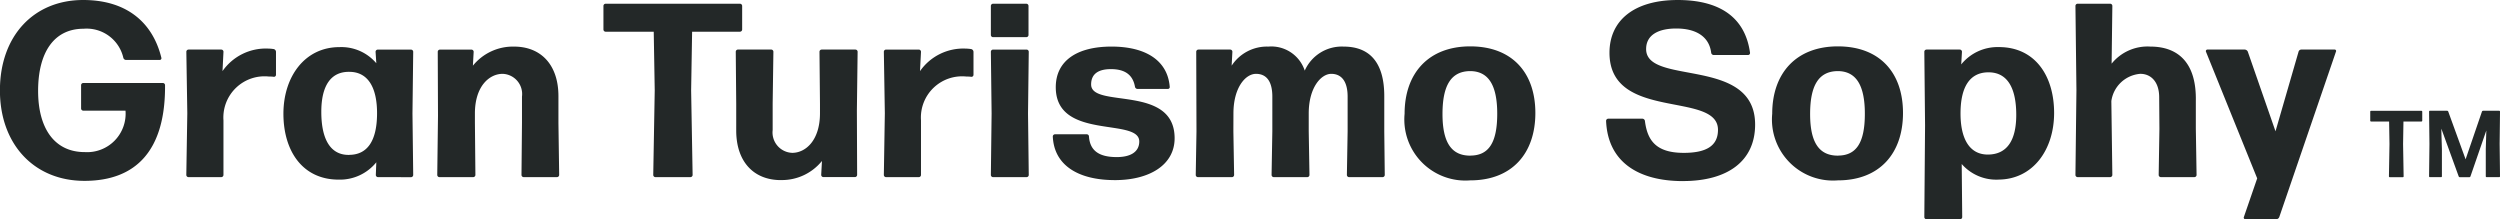
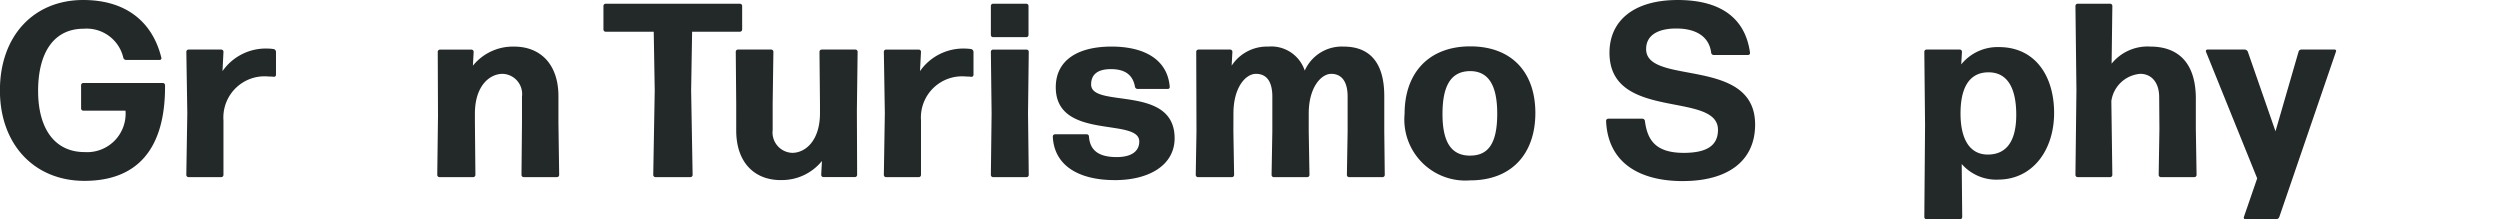
<svg xmlns="http://www.w3.org/2000/svg" width="168.91" height="14.813" viewBox="0 0 168.91 14.813">
  <g id="logo_text" transform="translate(-47.889 -9.061)">
    <path id="パス_763" data-name="パス 763" d="M50.6,20.714c-3.4,0-5.708-2.477-5.708-6.109,0-3.7,2.3-6.11,5.626-6.11,2.854,0,4.674,1.44,5.281,3.9a.117.117,0,0,1-.114.151H53.409a.194.194,0,0,1-.18-.151,2.544,2.544,0,0,0-2.689-1.958c-2,0-3.068,1.607-3.068,4.2,0,2.544,1.116,4.134,3.149,4.134a2.6,2.6,0,0,0,2.756-2.8H50.523a.148.148,0,0,1-.147-.15V14.253a.148.148,0,0,1,.147-.15H55.9a.149.149,0,0,1,.148.15c.033,4.335-1.9,6.461-5.445,6.461" transform="translate(2.992 0.566)" fill="#232828" />
    <path id="パス_764" data-name="パス 764" d="M56.848,20.258a.15.15,0,0,1-.15-.15l.067-4.167L56.7,11.789a.15.15,0,0,1,.15-.15h2.209a.15.15,0,0,1,.15.15l-.066,1.306a3.568,3.568,0,0,1,3.079-1.523,2.707,2.707,0,0,1,.385.034.2.2,0,0,1,.15.183v1.556a.137.137,0,0,1-.15.134,1.985,1.985,0,0,0-.318-.017,2.784,2.784,0,0,0-3.081,2.963v3.682a.15.15,0,0,1-.15.15Z" transform="translate(3.779 0.771)" fill="#232828" />
-     <path id="パス_765" data-name="パス 765" d="M69.242,20.264a.15.15,0,0,1-.15-.15l.033-.853a3.16,3.16,0,0,1-2.544,1.171c-2.444,0-3.732-1.941-3.732-4.452,0-2.494,1.439-4.5,3.782-4.5a3.1,3.1,0,0,1,2.494,1.088l-.05-.77a.15.15,0,0,1,.15-.15h2.243a.15.15,0,0,1,.15.15l-.05,4.169.05,4.15a.15.15,0,0,1-.15.15Zm-1.958-1.506c1.221,0,1.874-.921,1.891-2.745.017-1.841-.636-2.846-1.841-2.863-1.271-.033-1.925.922-1.925,2.7,0,1.941.67,2.929,1.875,2.912" transform="translate(4.189 0.765)" fill="#232828" />
    <path id="パス_766" data-name="パス 766" d="M72.742,20.266a.15.15,0,0,1-.15-.15l.05-3.984L72.625,11.8a.15.15,0,0,1,.15-.15H74.9a.15.15,0,0,1,.151.15L75,12.735a3.481,3.481,0,0,1,2.779-1.289c1.825,0,3,1.238,3,3.347V16.6l.05,3.515a.15.15,0,0,1-.15.15H78.433a.15.15,0,0,1-.15-.15l.033-3.515V14.826a1.365,1.365,0,0,0-1.306-1.539c-.9,0-1.874.836-1.874,2.677V16.6l.033,3.515a.15.15,0,0,1-.15.15Z" transform="translate(4.84 0.763)" fill="#232828" />
    <path id="パス_767" data-name="パス 767" d="M86.634,20.447a.15.15,0,0,1-.15-.15l.1-5.708-.067-3.967H83.269a.15.15,0,0,1-.15-.15V8.881a.15.15,0,0,1,.15-.15h9.072a.15.15,0,0,1,.15.15v1.59a.15.15,0,0,1-.15.15H89.11l-.066,3.967.1,5.708a.15.15,0,0,1-.15.15Z" transform="translate(5.541 0.582)" fill="#232828" />
    <path id="パス_768" data-name="パス 768" d="M94.544,20.454c-1.824,0-3.013-1.238-3.013-3.347V15.3L91.5,11.784a.15.15,0,0,1,.15-.15h2.243a.15.15,0,0,1,.15.15l-.05,3.515v1.774a1.379,1.379,0,0,0,1.323,1.54c.9,0,1.874-.837,1.874-2.678V15.3l-.033-3.515a.15.15,0,0,1,.15-.15h2.276a.15.15,0,0,1,.15.15l-.05,3.983L99.7,20.1a.15.15,0,0,1-.15.15H97.423a.15.15,0,0,1-.15-.15l.05-.938a3.479,3.479,0,0,1-2.779,1.289" transform="translate(6.1 0.775)" fill="#232828" />
    <path id="パス_769" data-name="パス 769" d="M101.03,20.258a.15.15,0,0,1-.15-.15l.067-4.167-.067-4.151a.15.15,0,0,1,.15-.15h2.209a.15.15,0,0,1,.151.15l-.067,1.306a3.568,3.568,0,0,1,3.079-1.523,2.693,2.693,0,0,1,.385.034.2.2,0,0,1,.15.183v1.556a.137.137,0,0,1-.15.134,1.985,1.985,0,0,0-.318-.017,2.783,2.783,0,0,0-3.079,2.963v3.682a.15.15,0,0,1-.151.15Z" transform="translate(6.725 0.771)" fill="#232828" />
    <path id="パス_770" data-name="パス 770" d="M107.808,10.99a.15.15,0,0,1-.15-.15V8.881a.15.15,0,0,1,.15-.15h2.243a.15.15,0,0,1,.15.15V10.84a.15.15,0,0,1-.15.15Zm0,9.457a.15.15,0,0,1-.15-.15l.05-4.151-.05-4.167a.15.15,0,0,1,.15-.15h2.26a.15.15,0,0,1,.15.15l-.05,4.167.05,4.151a.15.15,0,0,1-.15.15Z" transform="translate(7.178 0.582)" fill="#232828" />
    <path id="パス_771" data-name="パス 771" d="M115.782,20.467c-2.511,0-4.117-1.021-4.2-2.946a.15.15,0,0,1,.151-.15h2.142a.15.15,0,0,1,.15.15c.067.971.7,1.39,1.875,1.39.988,0,1.523-.385,1.523-1.055,0-1.641-5.641-.05-5.641-3.665,0-1.791,1.439-2.746,3.765-2.746,2.26,0,3.783.9,3.934,2.711a.128.128,0,0,1-.134.151H117.3a.179.179,0,0,1-.167-.151c-.133-.736-.6-1.188-1.623-1.188-.82,0-1.339.3-1.339,1.038,0,1.641,5.641-.033,5.641,3.632,0,1.808-1.708,2.829-4.034,2.829" transform="translate(7.439 0.763)" fill="#232828" />
    <path id="パス_772" data-name="パス 772" d="M123.178,17.17l.05,2.946a.15.15,0,0,1-.15.15h-2.293a.15.15,0,0,1-.15-.15l.05-2.946-.017-5.373a.15.15,0,0,1,.15-.15h2.143a.15.15,0,0,1,.15.15l-.05.938a2.849,2.849,0,0,1,2.477-1.289A2.378,2.378,0,0,1,128,13.069a2.736,2.736,0,0,1,2.628-1.623c1.741,0,2.745,1.054,2.745,3.347V17.17l.033,2.946a.15.15,0,0,1-.15.15h-2.259a.15.15,0,0,1-.15-.15l.05-2.946V14.826c0-1.038-.419-1.539-1.105-1.539s-1.523.921-1.523,2.677V17.17l.05,2.946a.15.15,0,0,1-.15.15h-2.259a.15.15,0,0,1-.151-.15l.051-2.946V14.826c0-1.038-.4-1.539-1.105-1.539s-1.523.921-1.523,2.677Z" transform="translate(8.043 0.763)" fill="#232828" />
    <path id="パス_773" data-name="パス 773" d="M138.3,20.485a4.125,4.125,0,0,1-4.435-4.5c0-2.745,1.623-4.553,4.435-4.553s4.4,1.758,4.4,4.5-1.59,4.553-4.4,4.553m0-1.674c1.238,0,1.824-.853,1.824-2.829,0-1.941-.6-2.879-1.841-2.879-1.271.017-1.857.955-1.857,2.9s.619,2.812,1.874,2.812" transform="translate(8.924 0.762)" fill="#232828" />
    <path id="パス_774" data-name="パス 774" d="M151.828,20.731c-3.018,0-5.084-1.289-5.2-4.067a.148.148,0,0,1,.148-.15h2.311a.176.176,0,0,1,.164.15c.164,1.306.738,2.159,2.624,2.159,1.492,0,2.313-.452,2.313-1.556,0-2.644-7.331-.553-7.331-5.205,0-2.193,1.674-3.566,4.609-3.566,2.689,0,4.543,1.055,4.887,3.566a.136.136,0,0,1-.131.15h-2.33a.176.176,0,0,1-.163-.15c-.131-1.055-.967-1.641-2.362-1.641-1.181,0-2.034.418-2.034,1.39,0,2.493,7.364.468,7.364,5.1,0,2.478-1.87,3.817-4.871,3.817" transform="translate(9.775 0.566)" fill="#232828" />
-     <path id="パス_775" data-name="パス 775" d="M161.586,20.485a4.126,4.126,0,0,1-4.436-4.5c0-2.745,1.625-4.553,4.436-4.553s4.4,1.758,4.4,4.5-1.591,4.553-4.4,4.553m0-1.674c1.237,0,1.823-.853,1.823-2.829,0-1.941-.6-2.879-1.841-2.879-1.271.017-1.857.955-1.857,2.9s.62,2.812,1.875,2.812" transform="translate(10.477 0.762)" fill="#232828" />
    <path id="パス_776" data-name="パス 776" d="M171.772,20.432a3.1,3.1,0,0,1-2.461-1.055l.034,3.582a.15.15,0,0,1-.15.151h-2.26a.15.15,0,0,1-.15-.151l.05-6.192-.05-4.972a.15.15,0,0,1,.15-.15h2.243a.15.15,0,0,1,.15.15l-.05.853a3.16,3.16,0,0,1,2.544-1.171c2.444,0,3.732,1.941,3.732,4.452,0,2.494-1.439,4.5-3.782,4.5m-.7-1.691c1.273,0,1.924-.921,1.924-2.678,0-1.907-.652-2.878-1.874-2.878s-1.874.921-1.891,2.711c-.017,1.824.636,2.845,1.841,2.845" transform="translate(11.119 0.765)" fill="#232828" />
    <path id="パス_777" data-name="パス 777" d="M180.74,13.467a2.144,2.144,0,0,0-1.958,1.842l.067,4.987a.15.15,0,0,1-.15.15h-2.193a.15.15,0,0,1-.15-.15l.067-5.724-.067-5.691a.151.151,0,0,1,.15-.151H178.7a.151.151,0,0,1,.15.151l-.05,3.9a3.118,3.118,0,0,1,2.611-1.155c1.941,0,3.13,1.155,3.079,3.683v1.84l.05,3.147a.15.15,0,0,1-.15.15h-2.26a.15.15,0,0,1-.15-.15l.05-3.113-.016-2.176c-.017-1.038-.587-1.54-1.273-1.54" transform="translate(11.758 0.582)" fill="#232828" />
    <path id="パス_778" data-name="パス 778" d="M189.578,22.948a.233.233,0,0,1-.2.15h-2.093a.108.108,0,0,1-.1-.15l.9-2.611-3.466-8.57a.107.107,0,0,1,.1-.133h2.528a.247.247,0,0,1,.2.133l1.875,5.39,1.556-5.373a.2.2,0,0,1,.183-.15h2.243a.1.1,0,0,1,.1.15Z" transform="translate(12.309 0.775)" fill="#232828" />
-     <path id="パス_779" data-name="パス 779" d="M196.35,20a.057.057,0,0,1-.057-.058l.037-2.186-.025-1.519h-1.218a.056.056,0,0,1-.057-.058v-.609a.056.056,0,0,1,.057-.057h3.4a.056.056,0,0,1,.057.057v.609a.057.057,0,0,1-.057.058h-1.213l-.025,1.519.037,2.186a.056.056,0,0,1-.057.058Z" transform="translate(13.002 1.034)" fill="#232828" />
-     <path id="パス_780" data-name="パス 780" d="M199.624,18.1v1.839a.056.056,0,0,1-.057.058h-.753a.056.056,0,0,1-.057-.058l.025-2.185-.025-2.186a.056.056,0,0,1,.057-.058h1.162a.091.091,0,0,1,.075.051l1.174,3.23,1.106-3.23a.091.091,0,0,1,.075-.051h1.087a.057.057,0,0,1,.057.058l-.026,2.186.026,2.185a.057.057,0,0,1-.057.058h-.848a.057.057,0,0,1-.057-.058V18.1l.031-1.058.006-.2-1.074,3.108a.091.091,0,0,1-.075.051h-.641a.093.093,0,0,1-.075-.051l-1.174-3.23.006.34Z" transform="translate(13.25 1.034)" fill="#232828" />
  </g>
</svg>